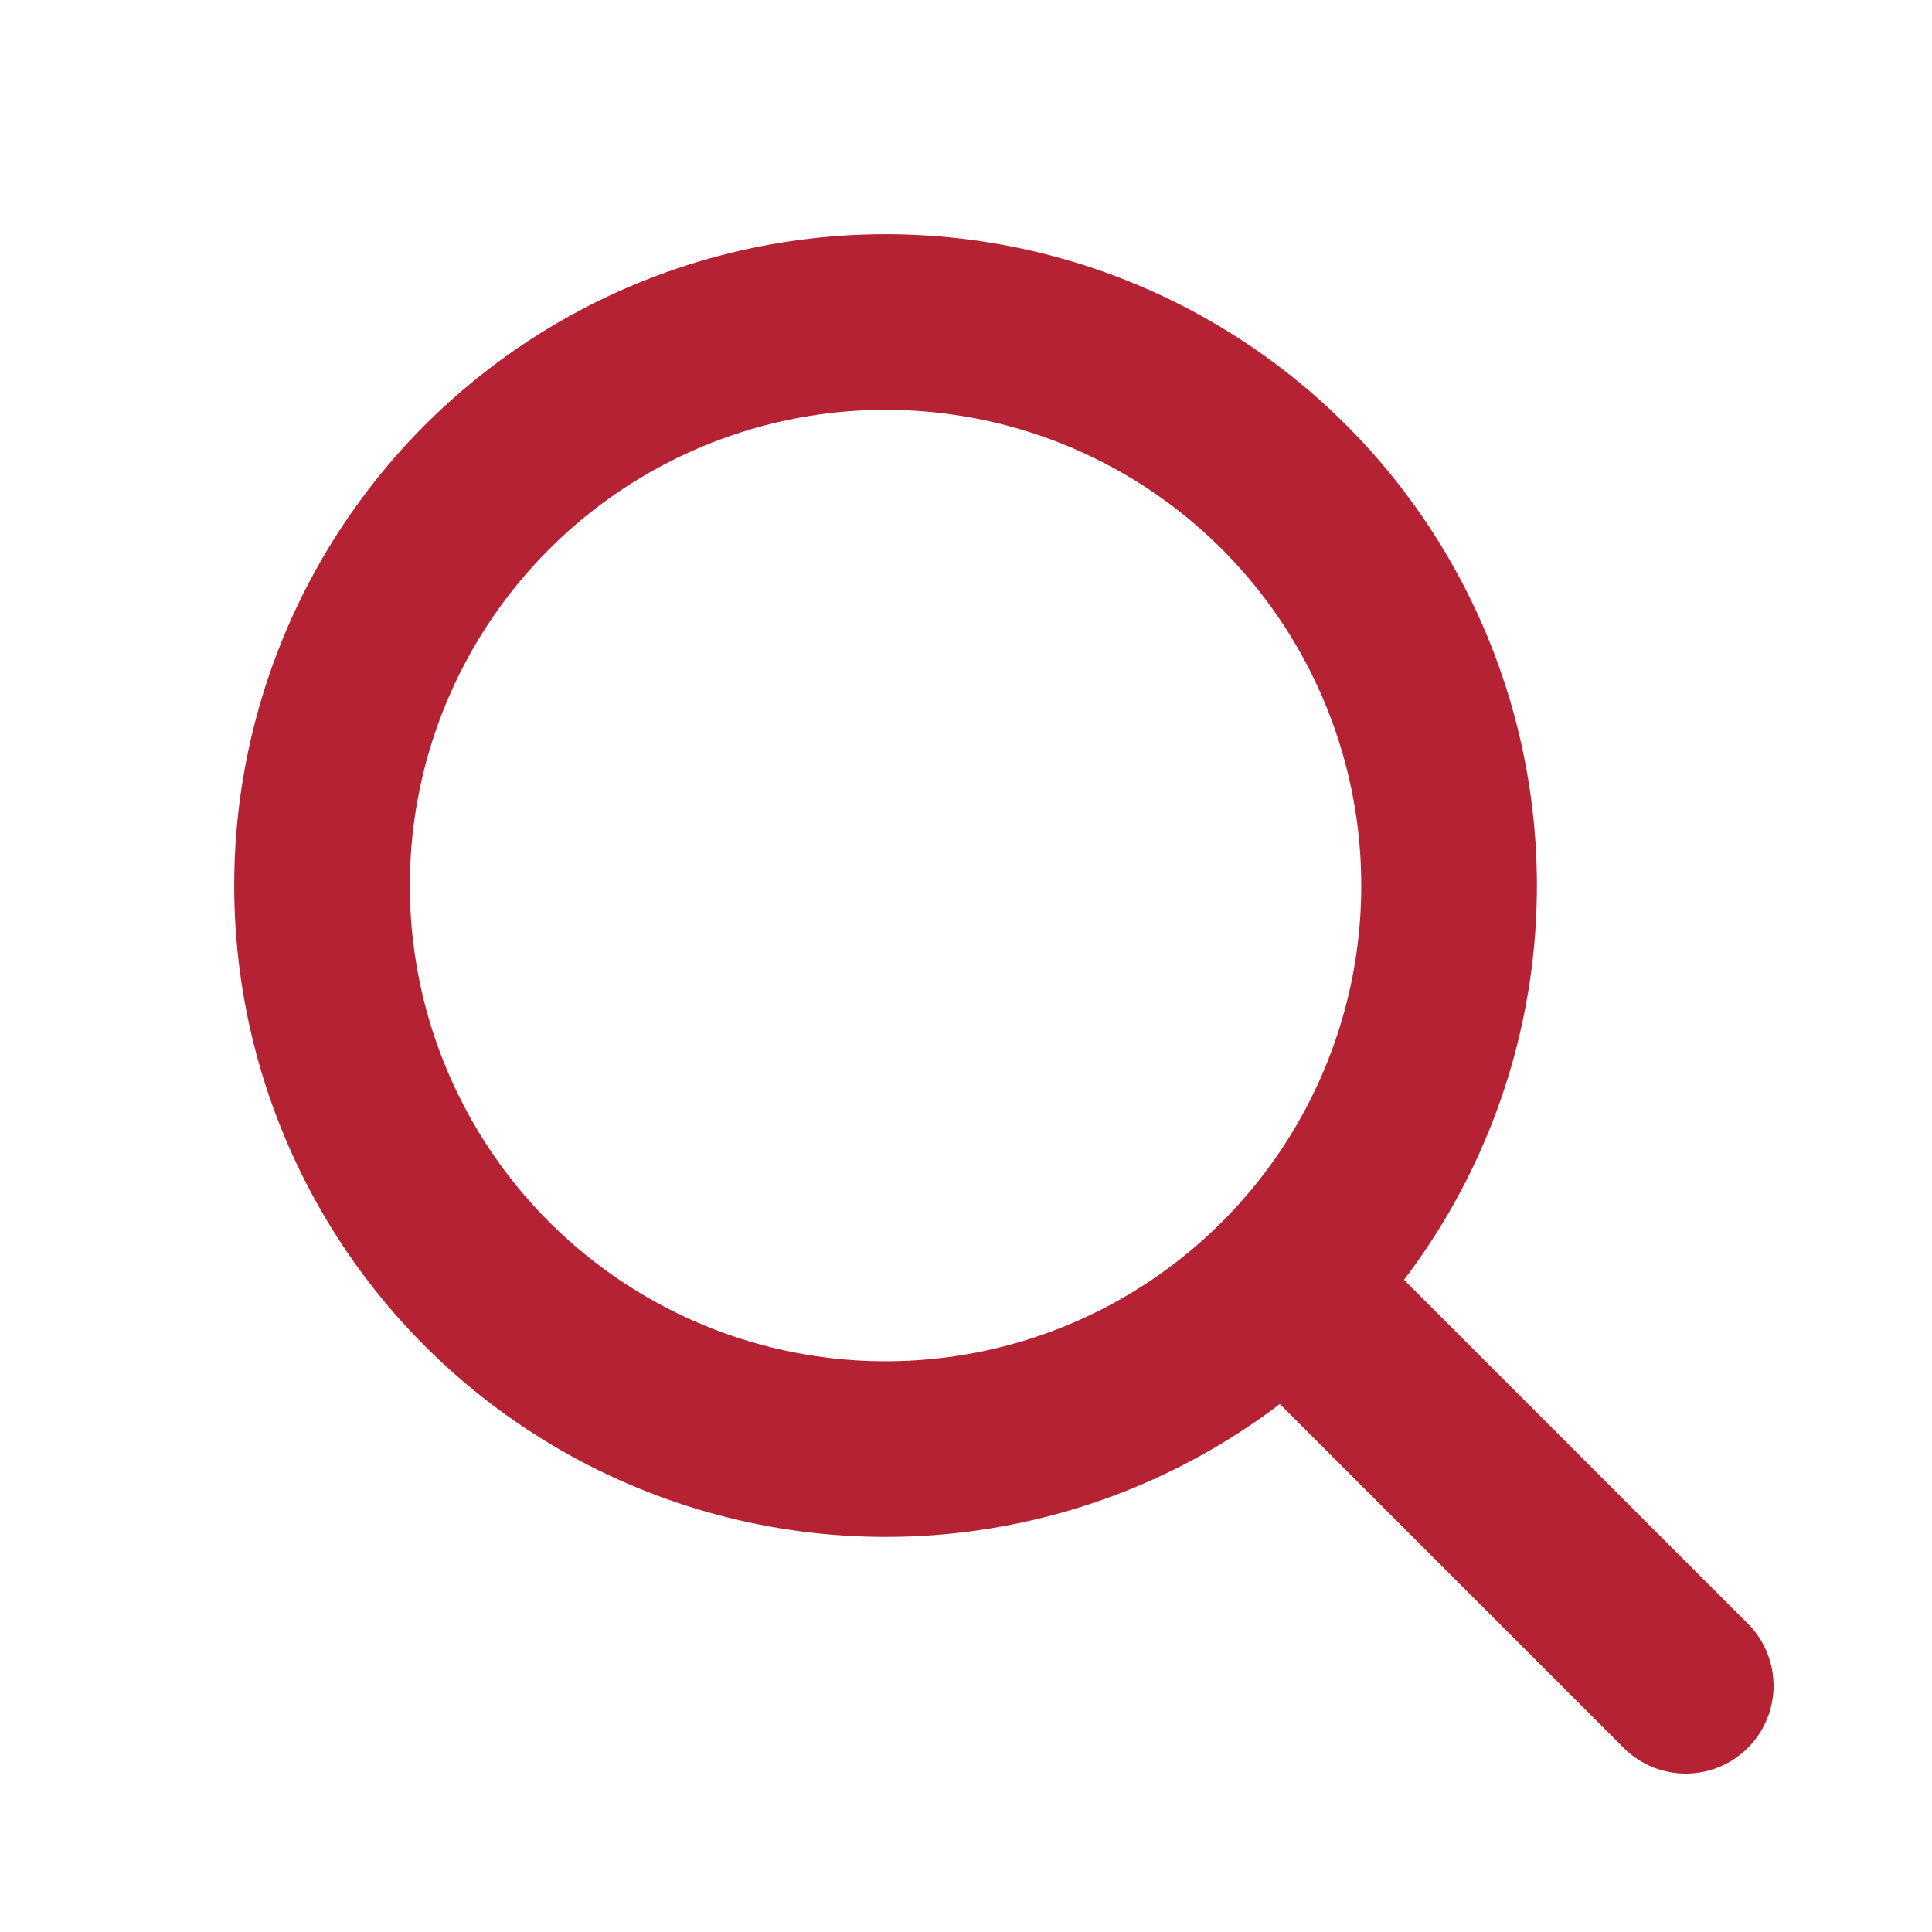
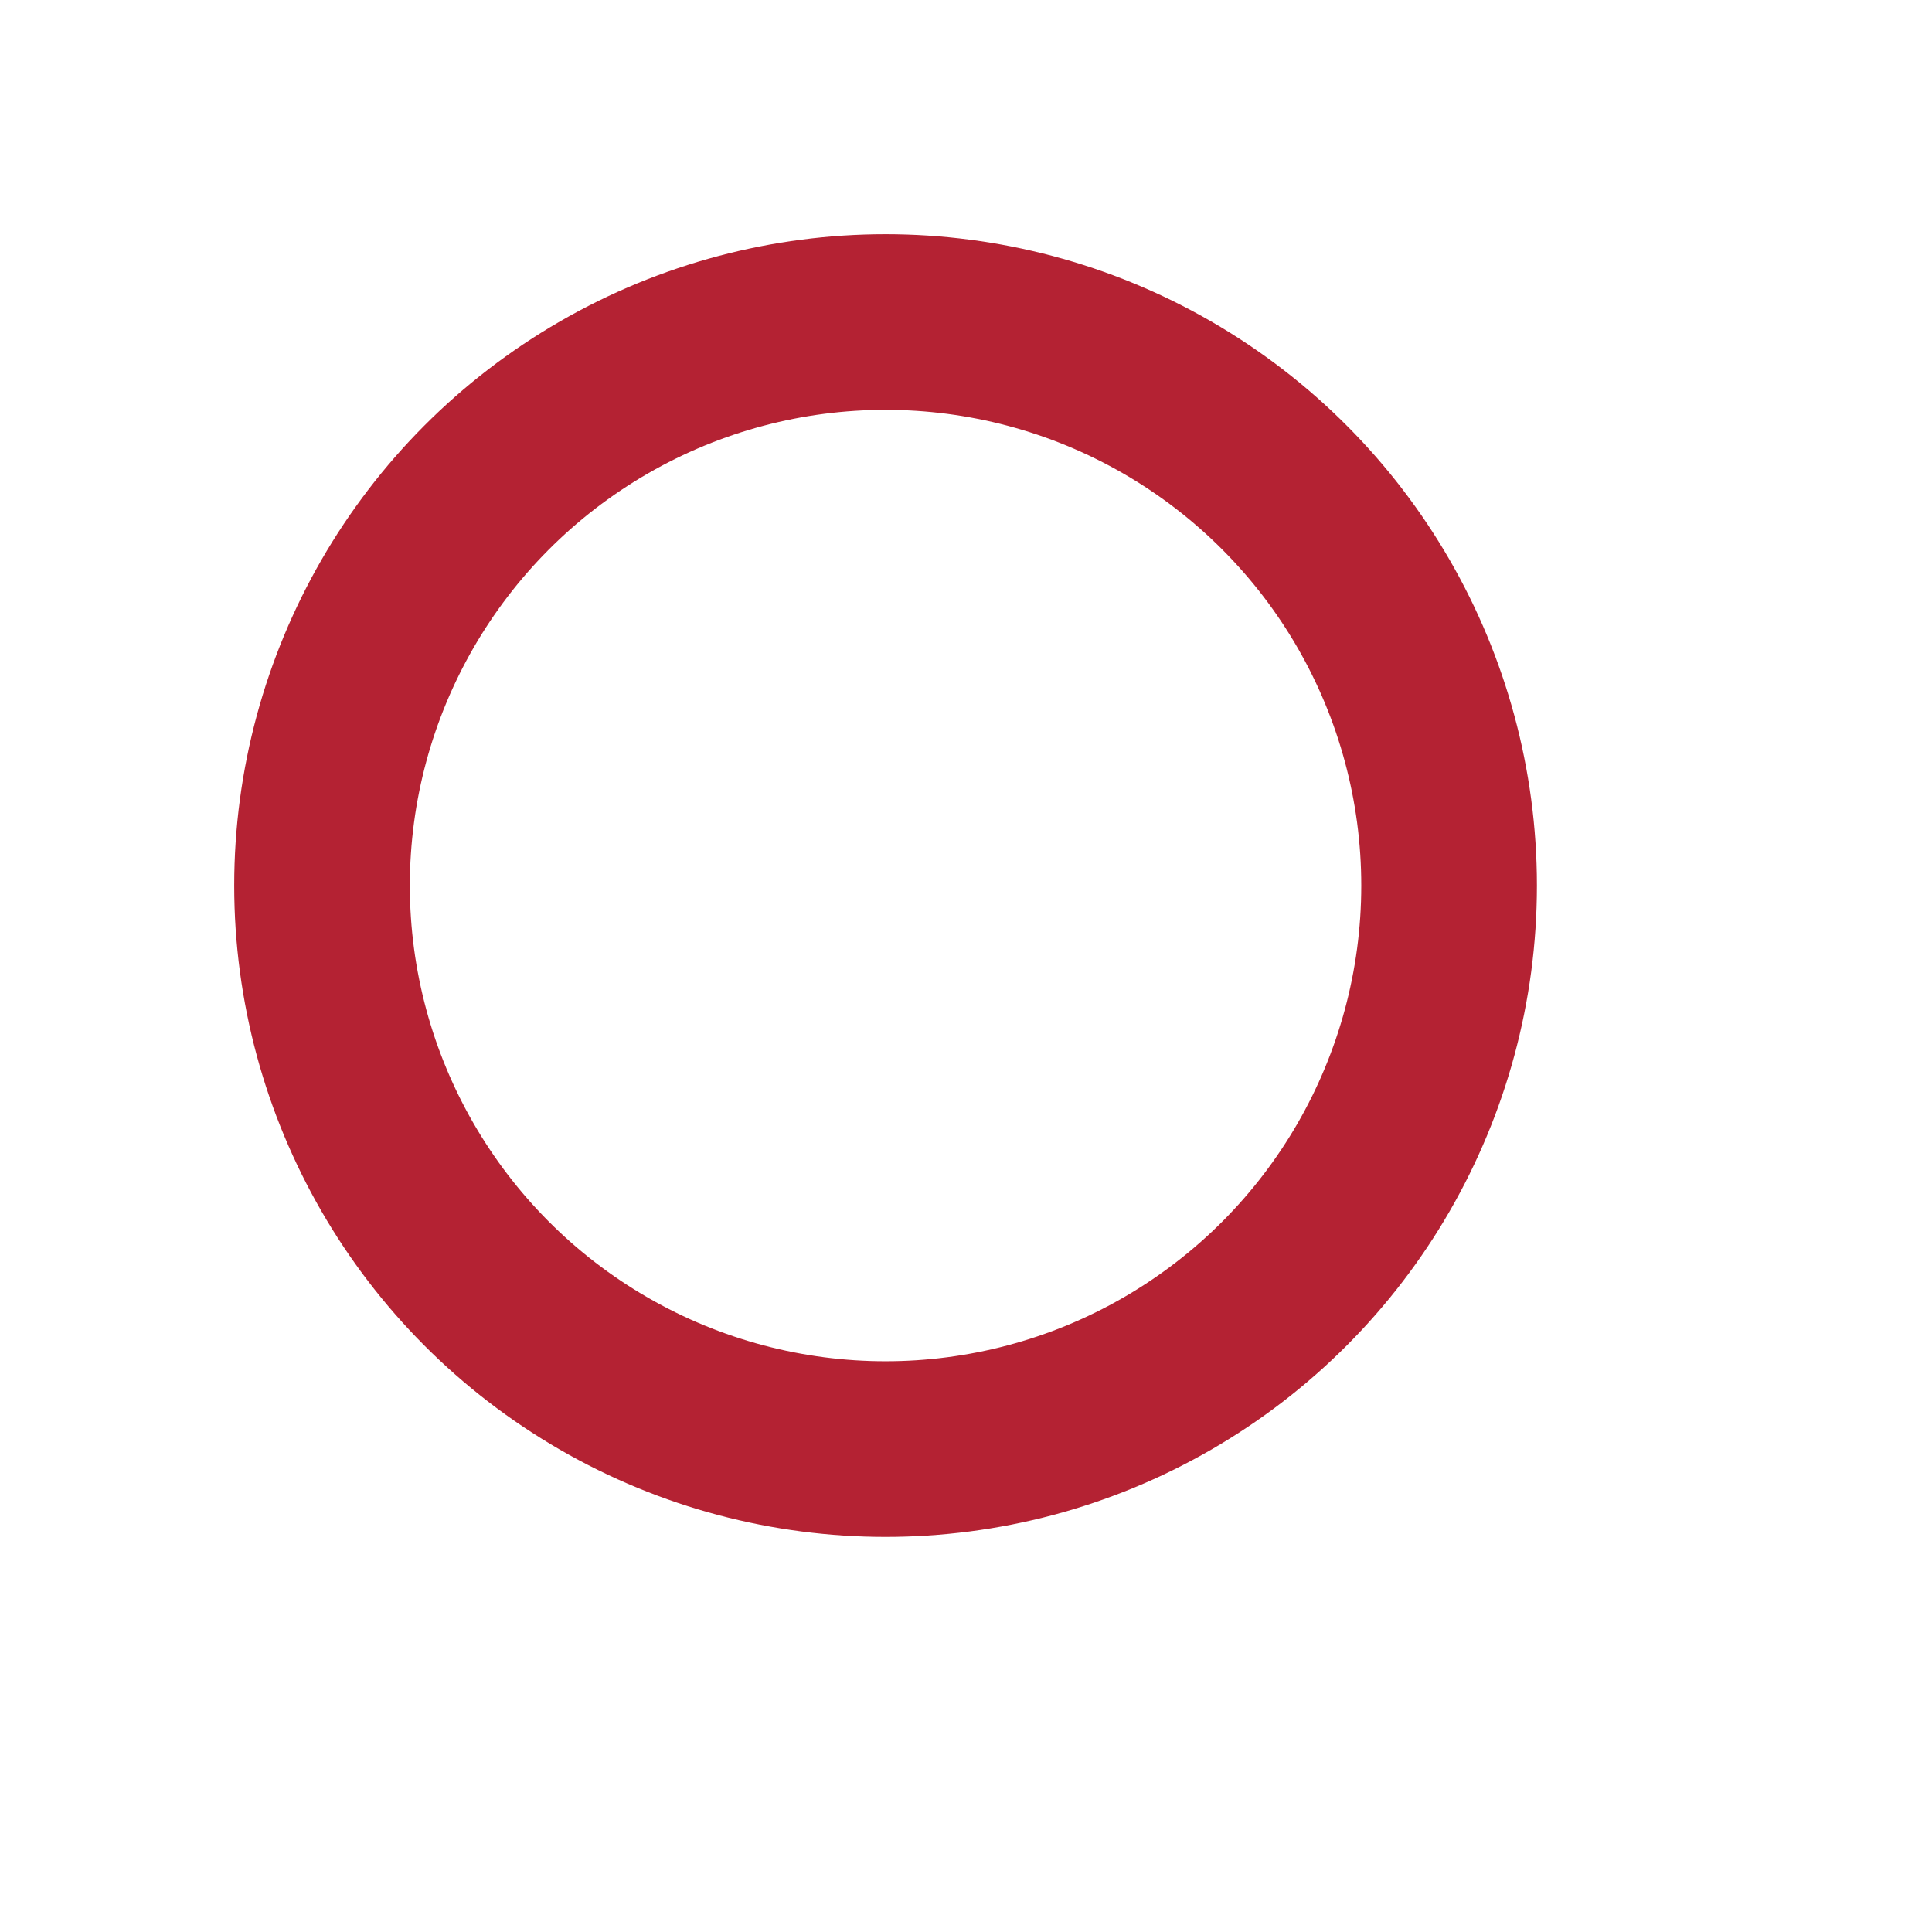
<svg xmlns="http://www.w3.org/2000/svg" width="22px" height="22px" viewBox="0 0 22 22" version="1.1">
  <title>6BC153DF-5224-4C0B-A762-A7283E754EAB</title>
  <desc>Created with sketchtool.</desc>
  <g id="Asset-Artboard-Page" stroke="none" stroke-width="1" fill="none" fill-rule="evenodd" stroke-linecap="round" stroke-linejoin="round">
    <g id="Icons-/-Search" stroke="#B42233" stroke-width="2">
      <g transform="translate(3.667, 3.667)">
        <circle id="Oval" cx="6.417" cy="6.417" r="6.417" />
-         <line x1="15.529" y1="15.529" x2="11" y2="11" id="Shape" />
      </g>
    </g>
  </g>
</svg>